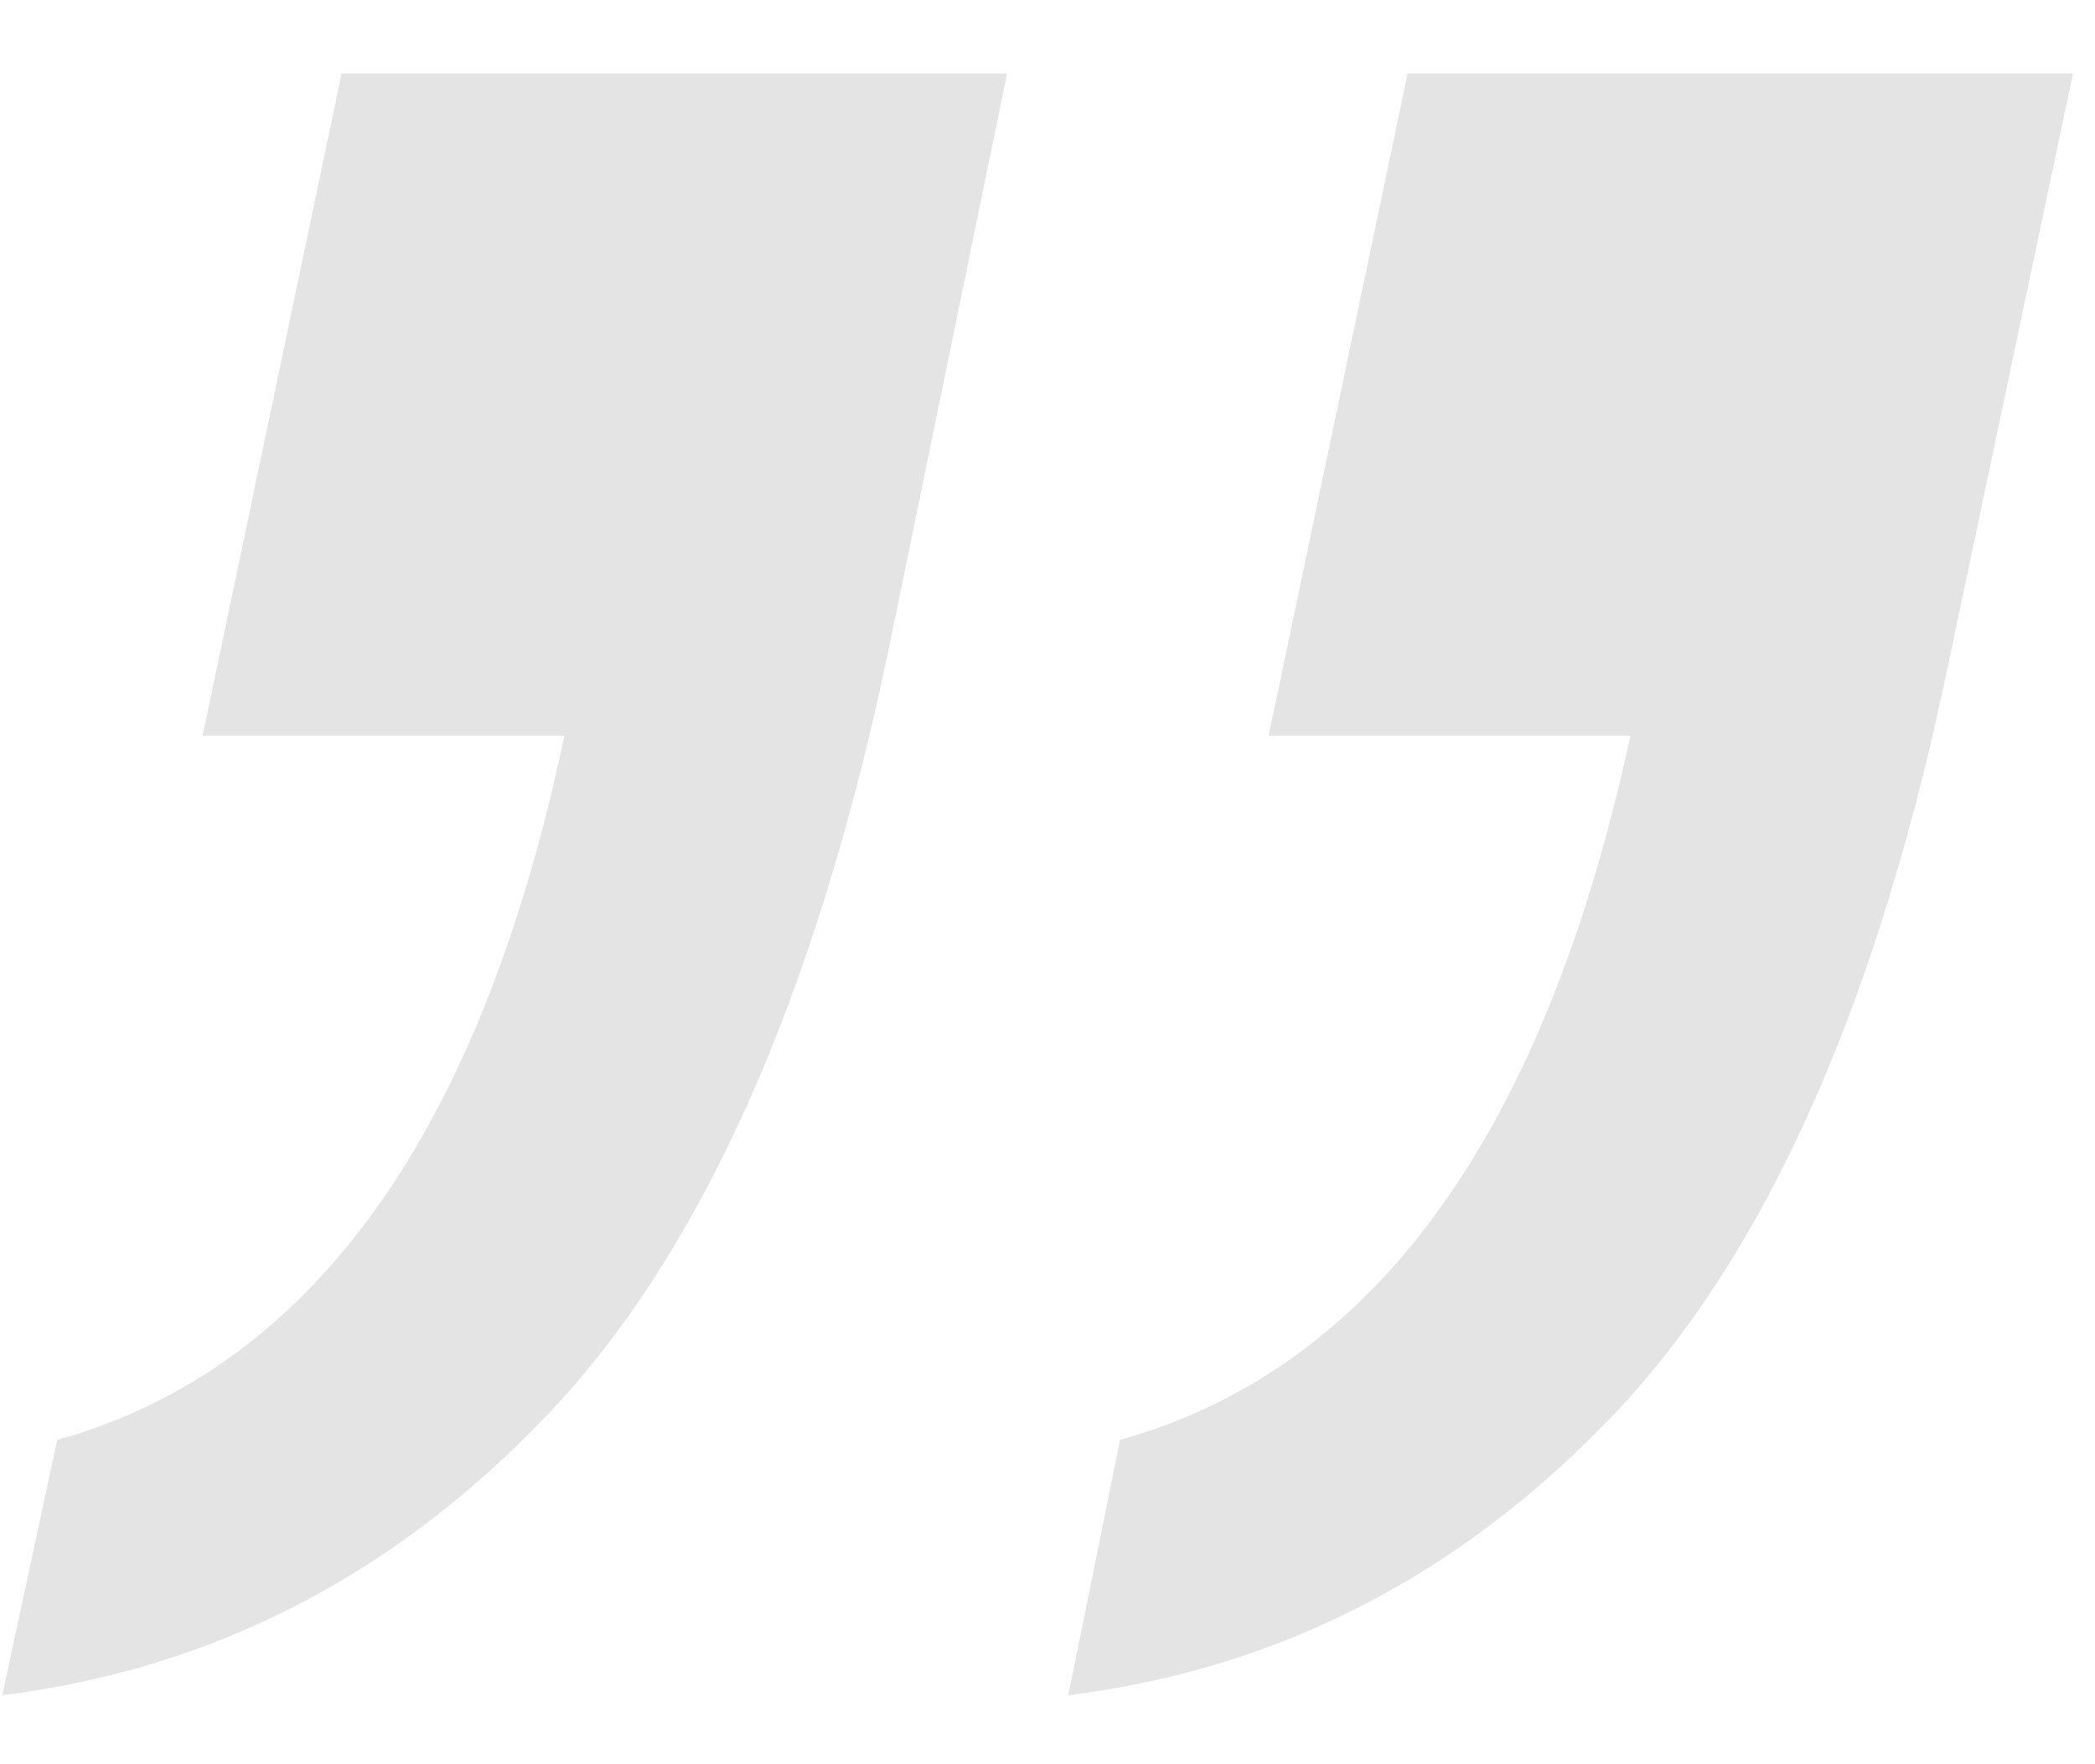
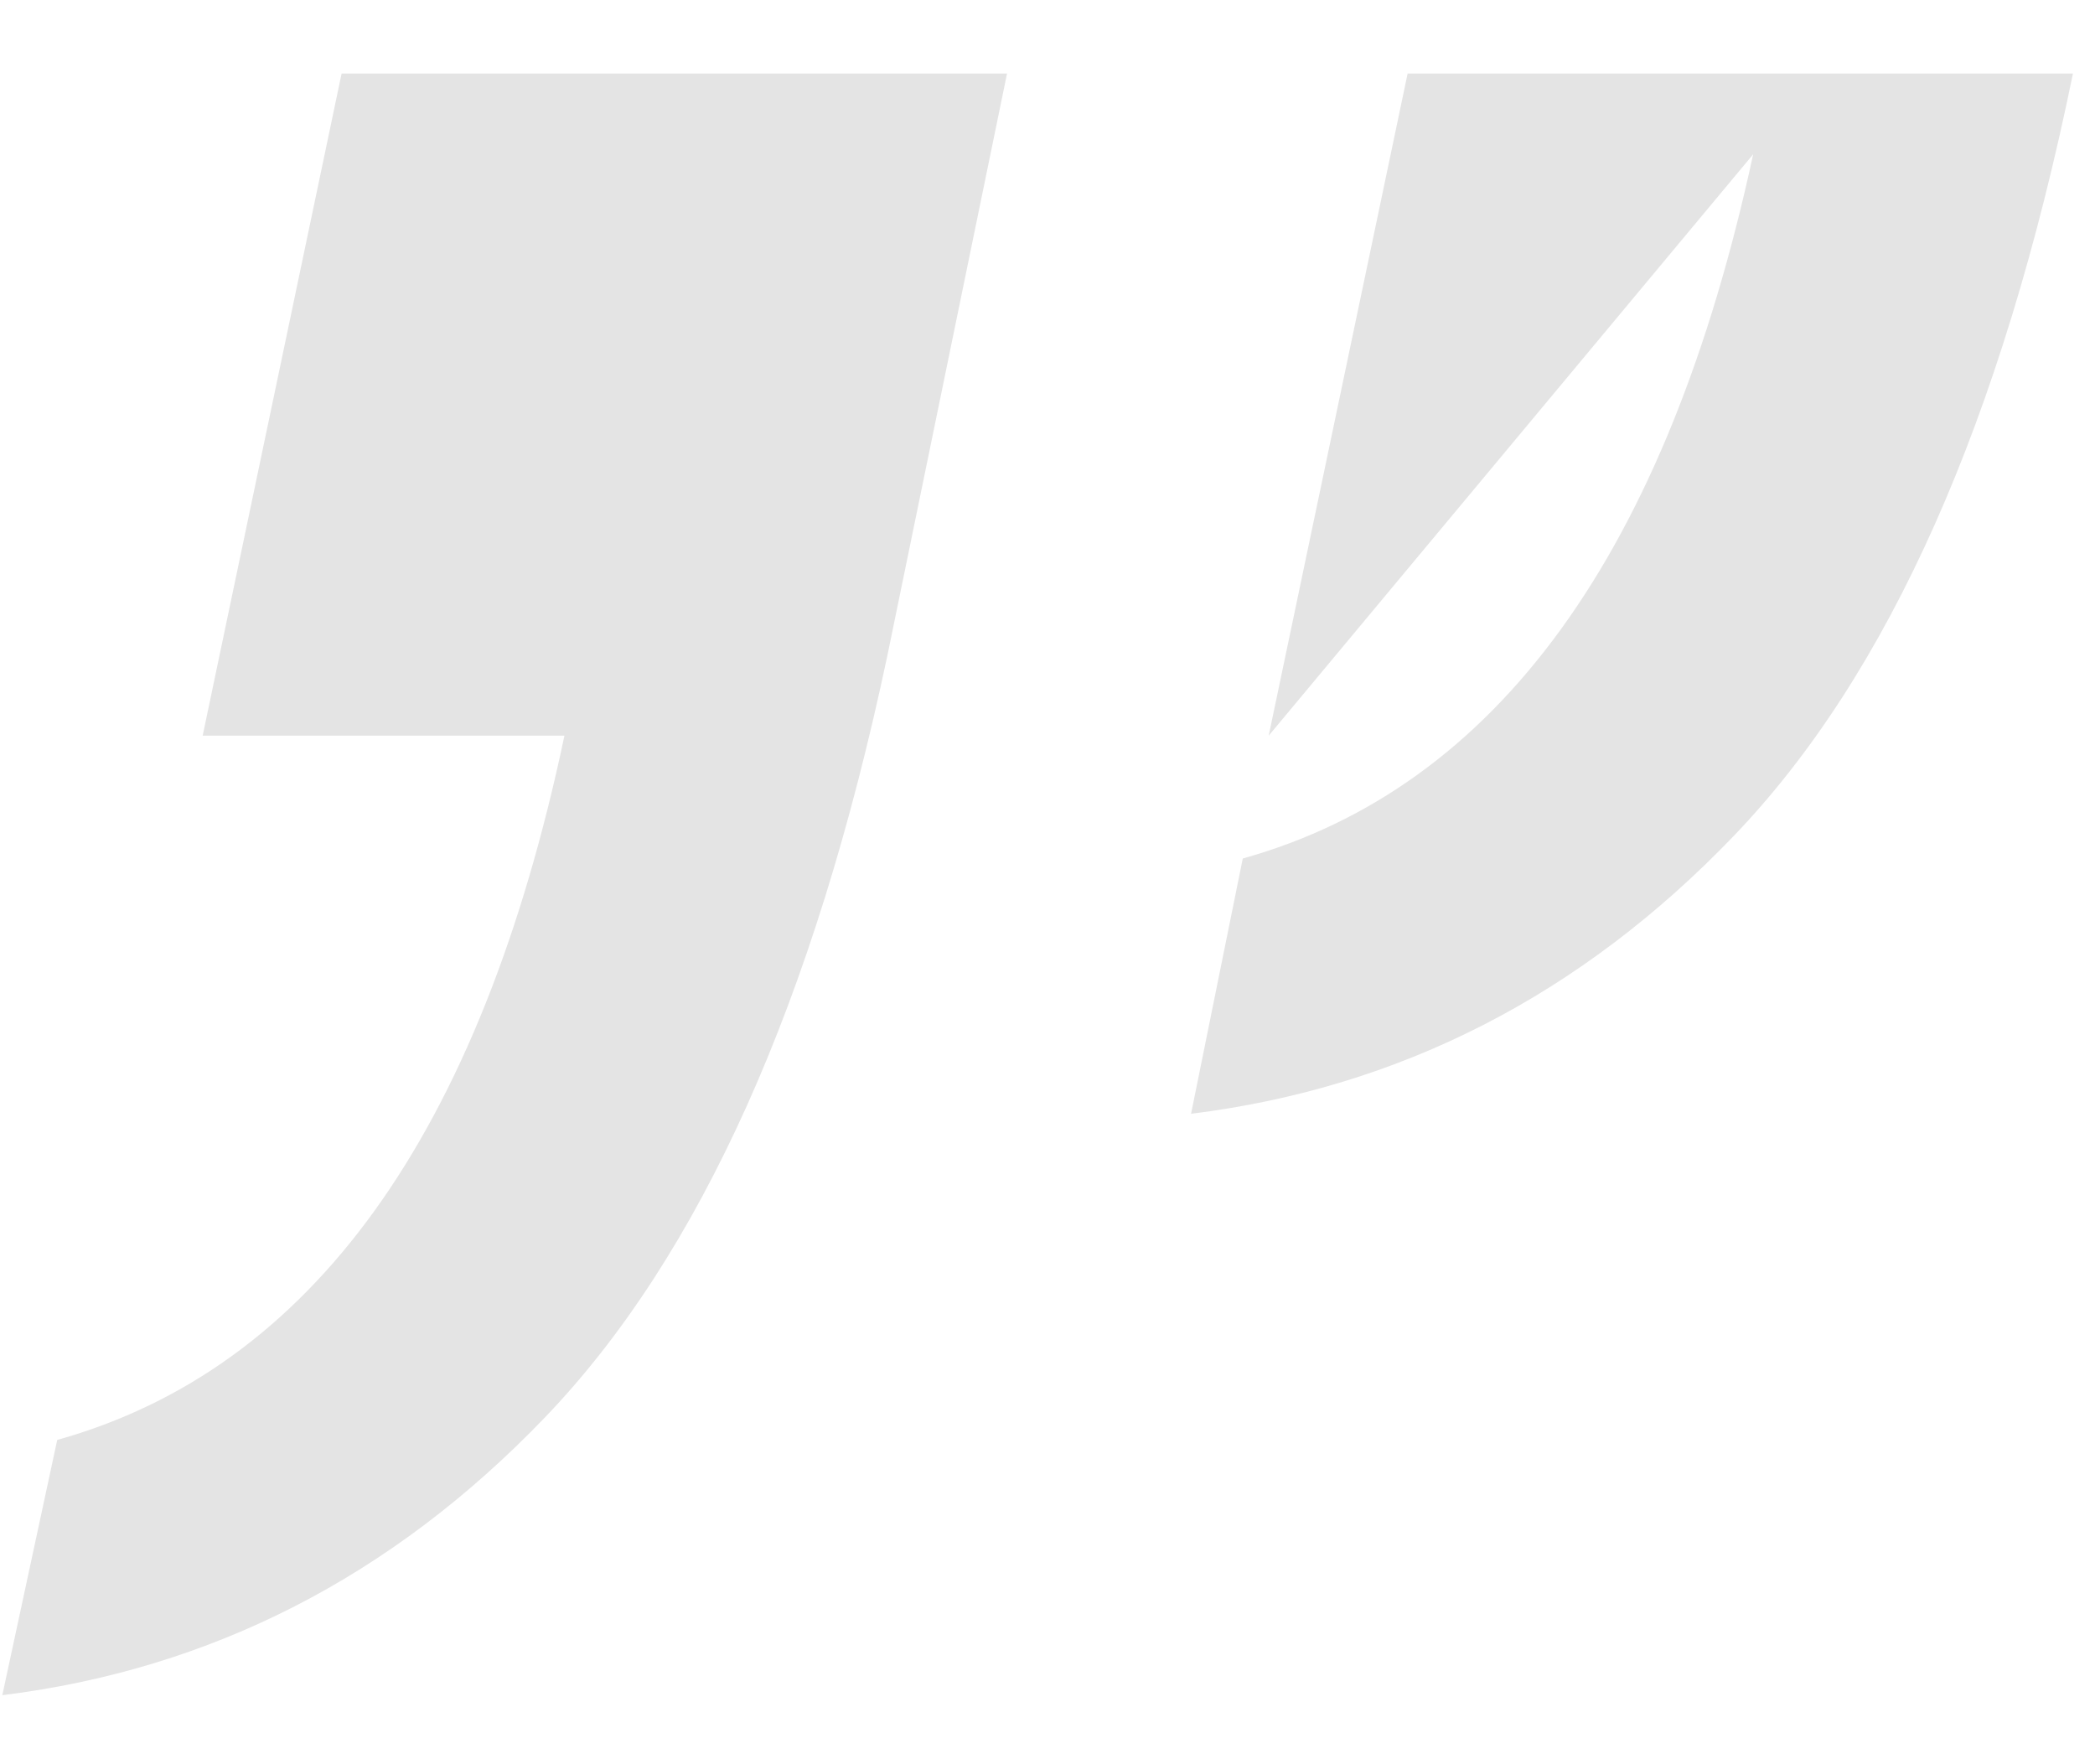
<svg xmlns="http://www.w3.org/2000/svg" width="19" height="16" fill="none">
-   <path fill="#E4E4E4" d="M1.838 6.672 3.098.667h6.035L8.049 5.94q-.997 4.717-3.106 6.914-2.08 2.168-4.922 2.52l.498-2.315q3.457-.966 4.6-6.387zm9.668 0 1.26-6.005H18.8L17.687 5.94q-.966 4.717-3.076 6.914-2.08 2.168-4.922 2.52l.469-2.315q3.457-.966 4.629-6.387z" />
+   <path fill="#E4E4E4" d="M1.838 6.672 3.098.667h6.035L8.049 5.94q-.997 4.717-3.106 6.914-2.08 2.168-4.922 2.52l.498-2.315q3.457-.966 4.6-6.387zm9.668 0 1.26-6.005H18.8q-.966 4.717-3.076 6.914-2.08 2.168-4.922 2.52l.469-2.315q3.457-.966 4.629-6.387z" />
</svg>